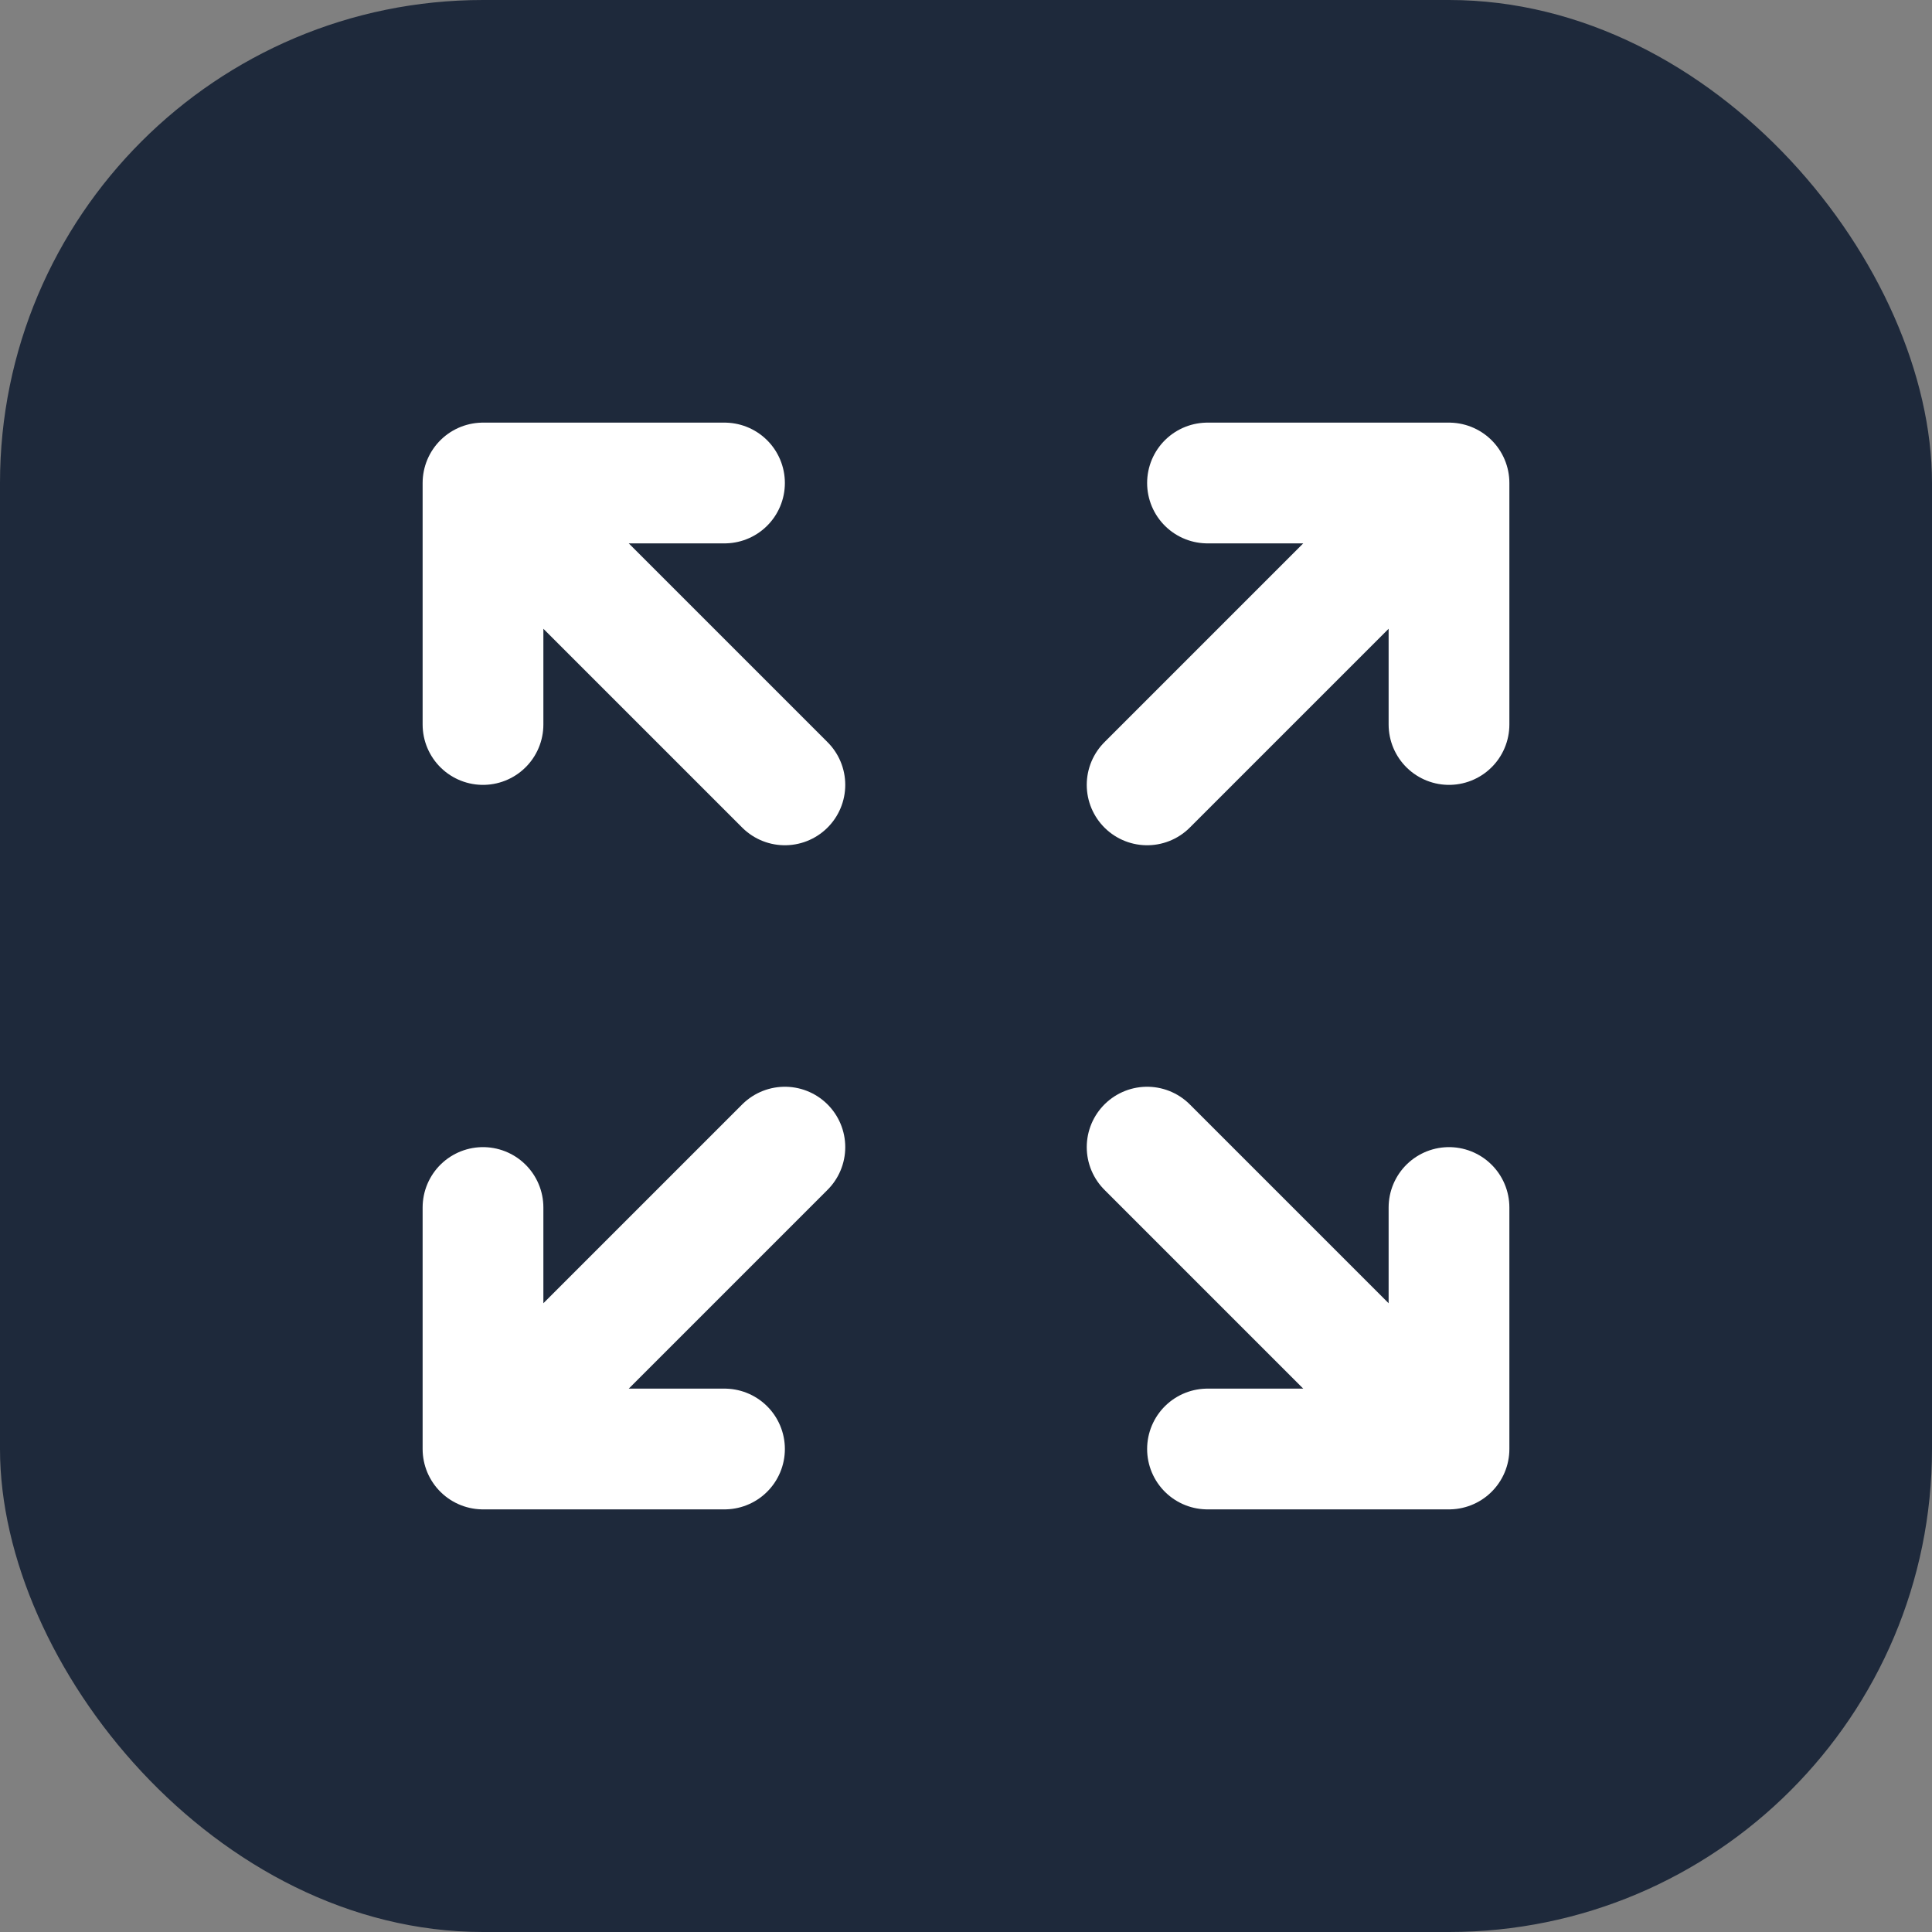
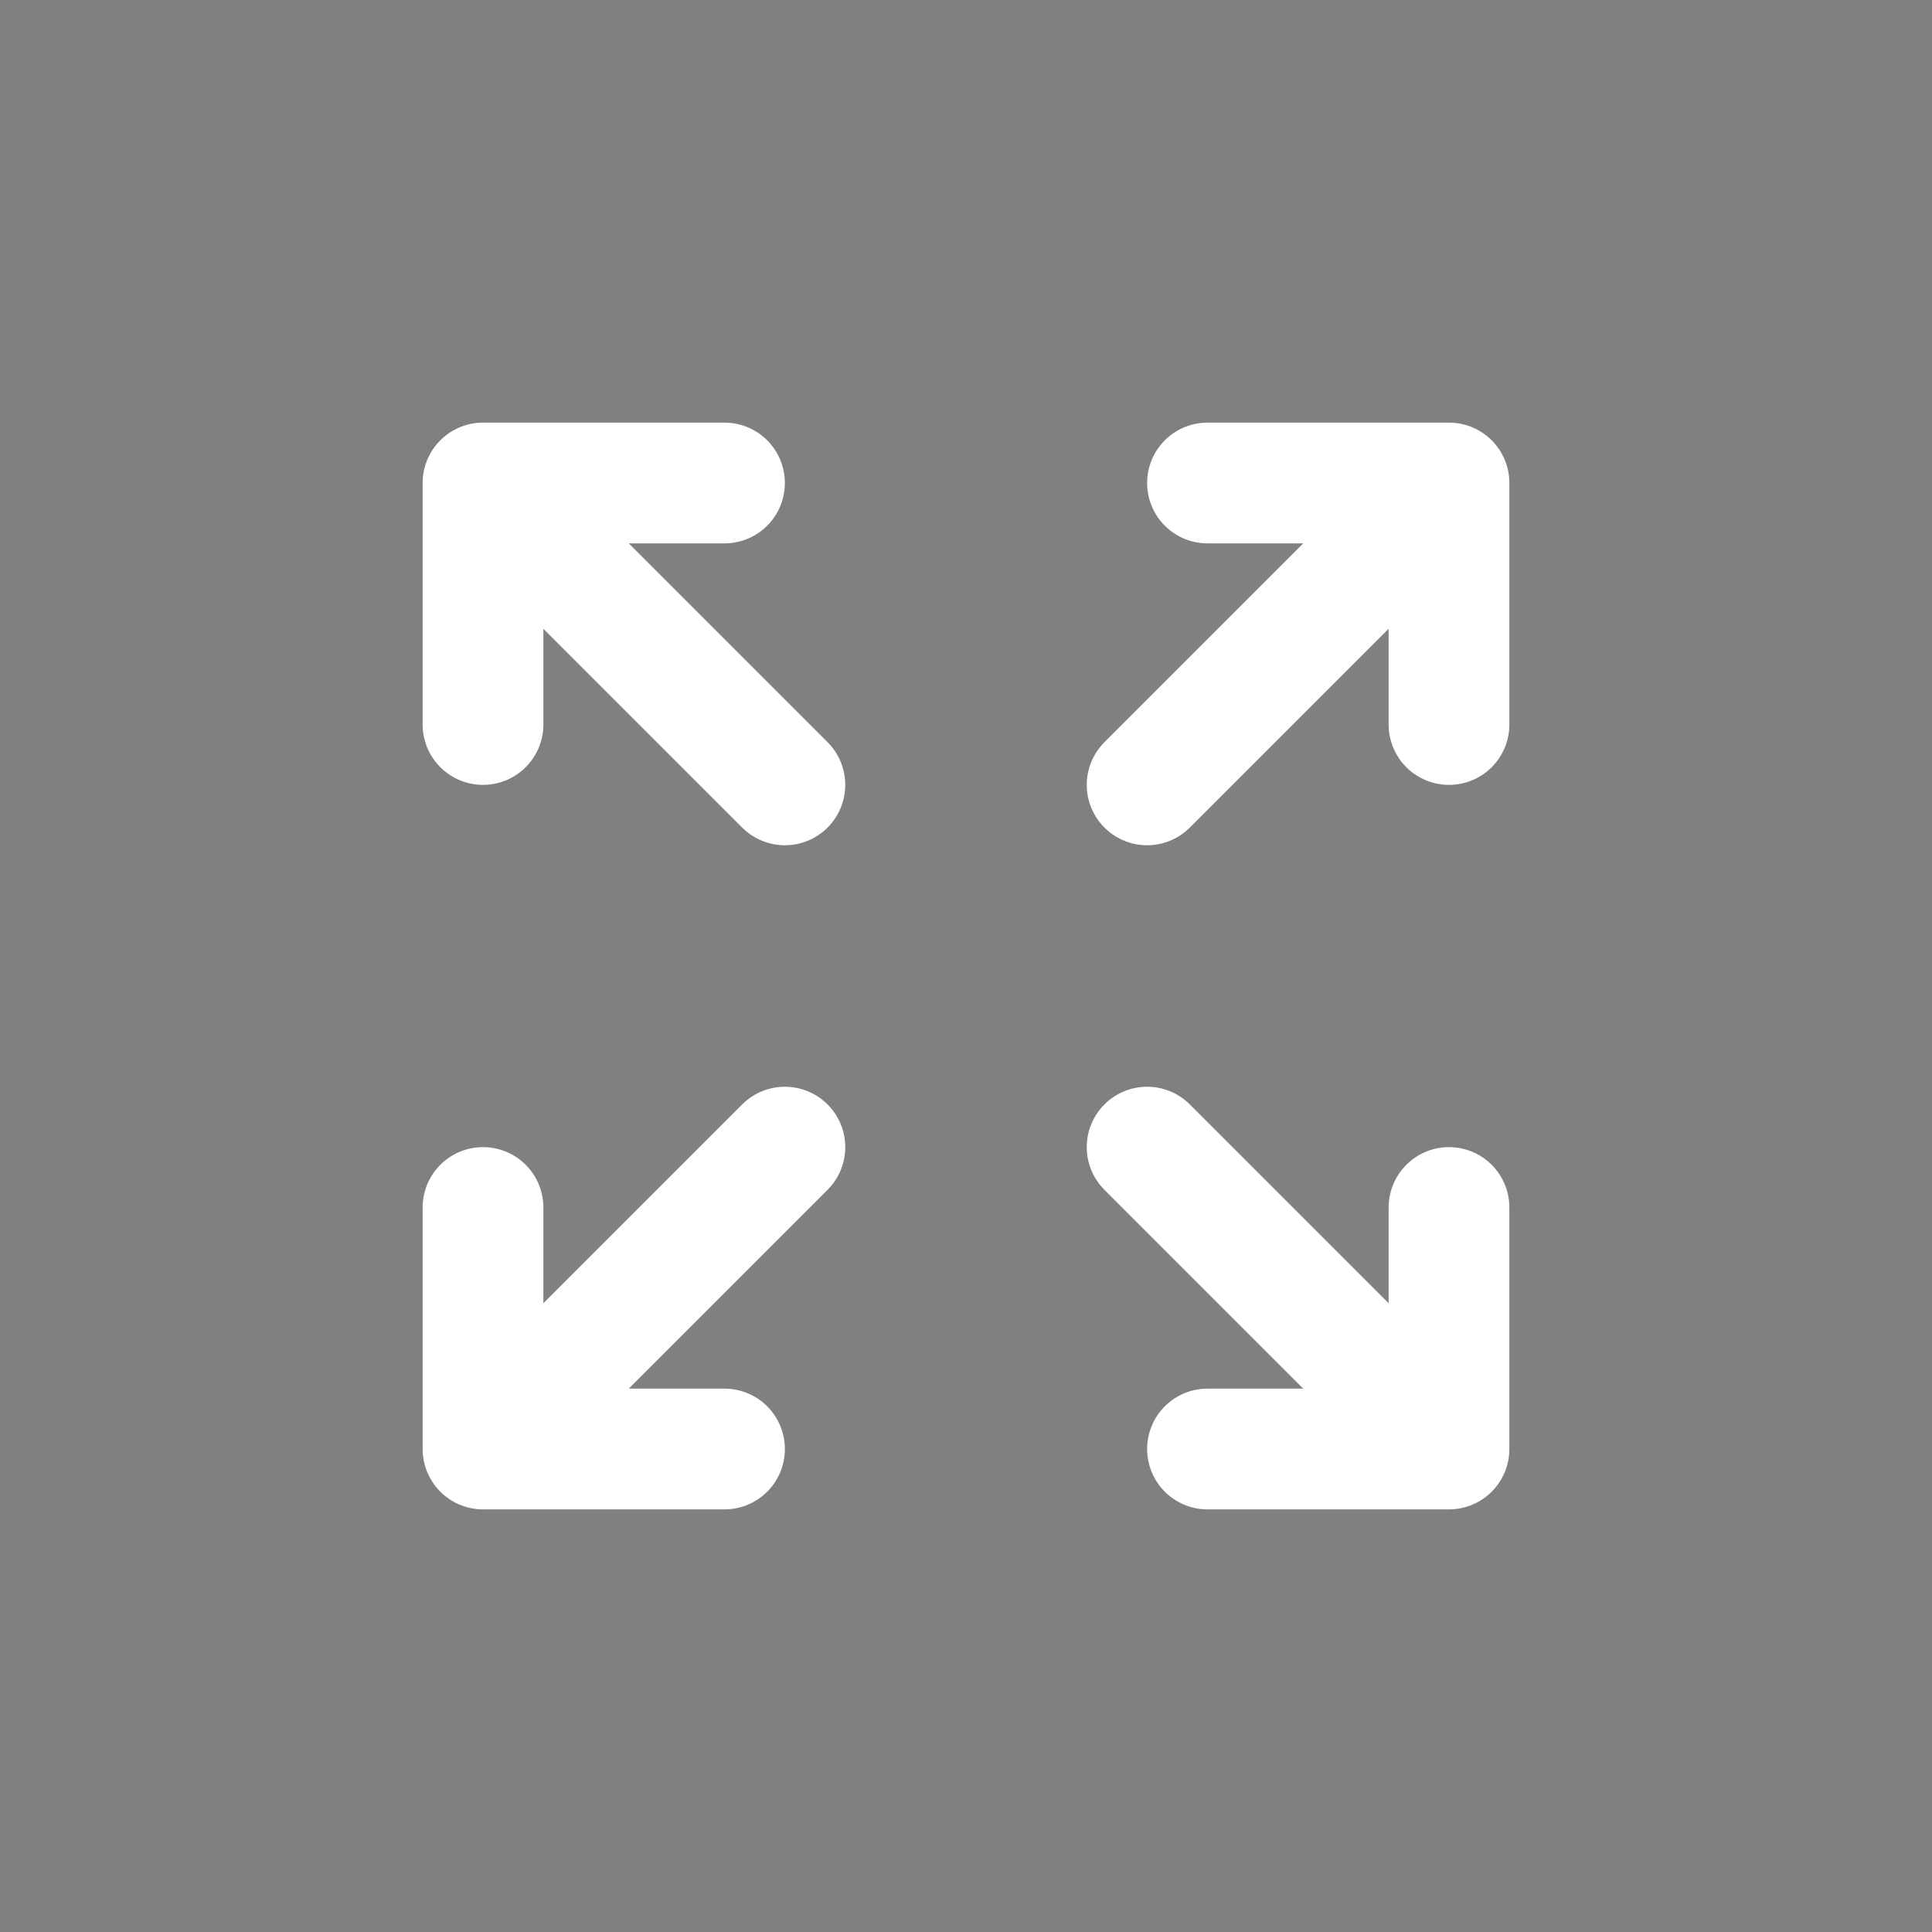
<svg xmlns="http://www.w3.org/2000/svg" width="32" height="32" viewBox="0 0 32 32" fill="none">
  <rect x="0" y="0" width="32" height="32" fill="#808080" stroke="none" />
-   <rect width="32" height="32" rx="8" fill="#1E293B" />
  <path d="M8 12V8M8 8h4M8 8l5 5m11-5v4m0-4h-4m4 0l-5 5M8 20v4m0 0h4m-4 0l5-5m11 5v-4m0 4h-4m4 0l-5-5" stroke="#FFFFFF" stroke-width="2" stroke-linecap="round" stroke-linejoin="round" />
</svg>